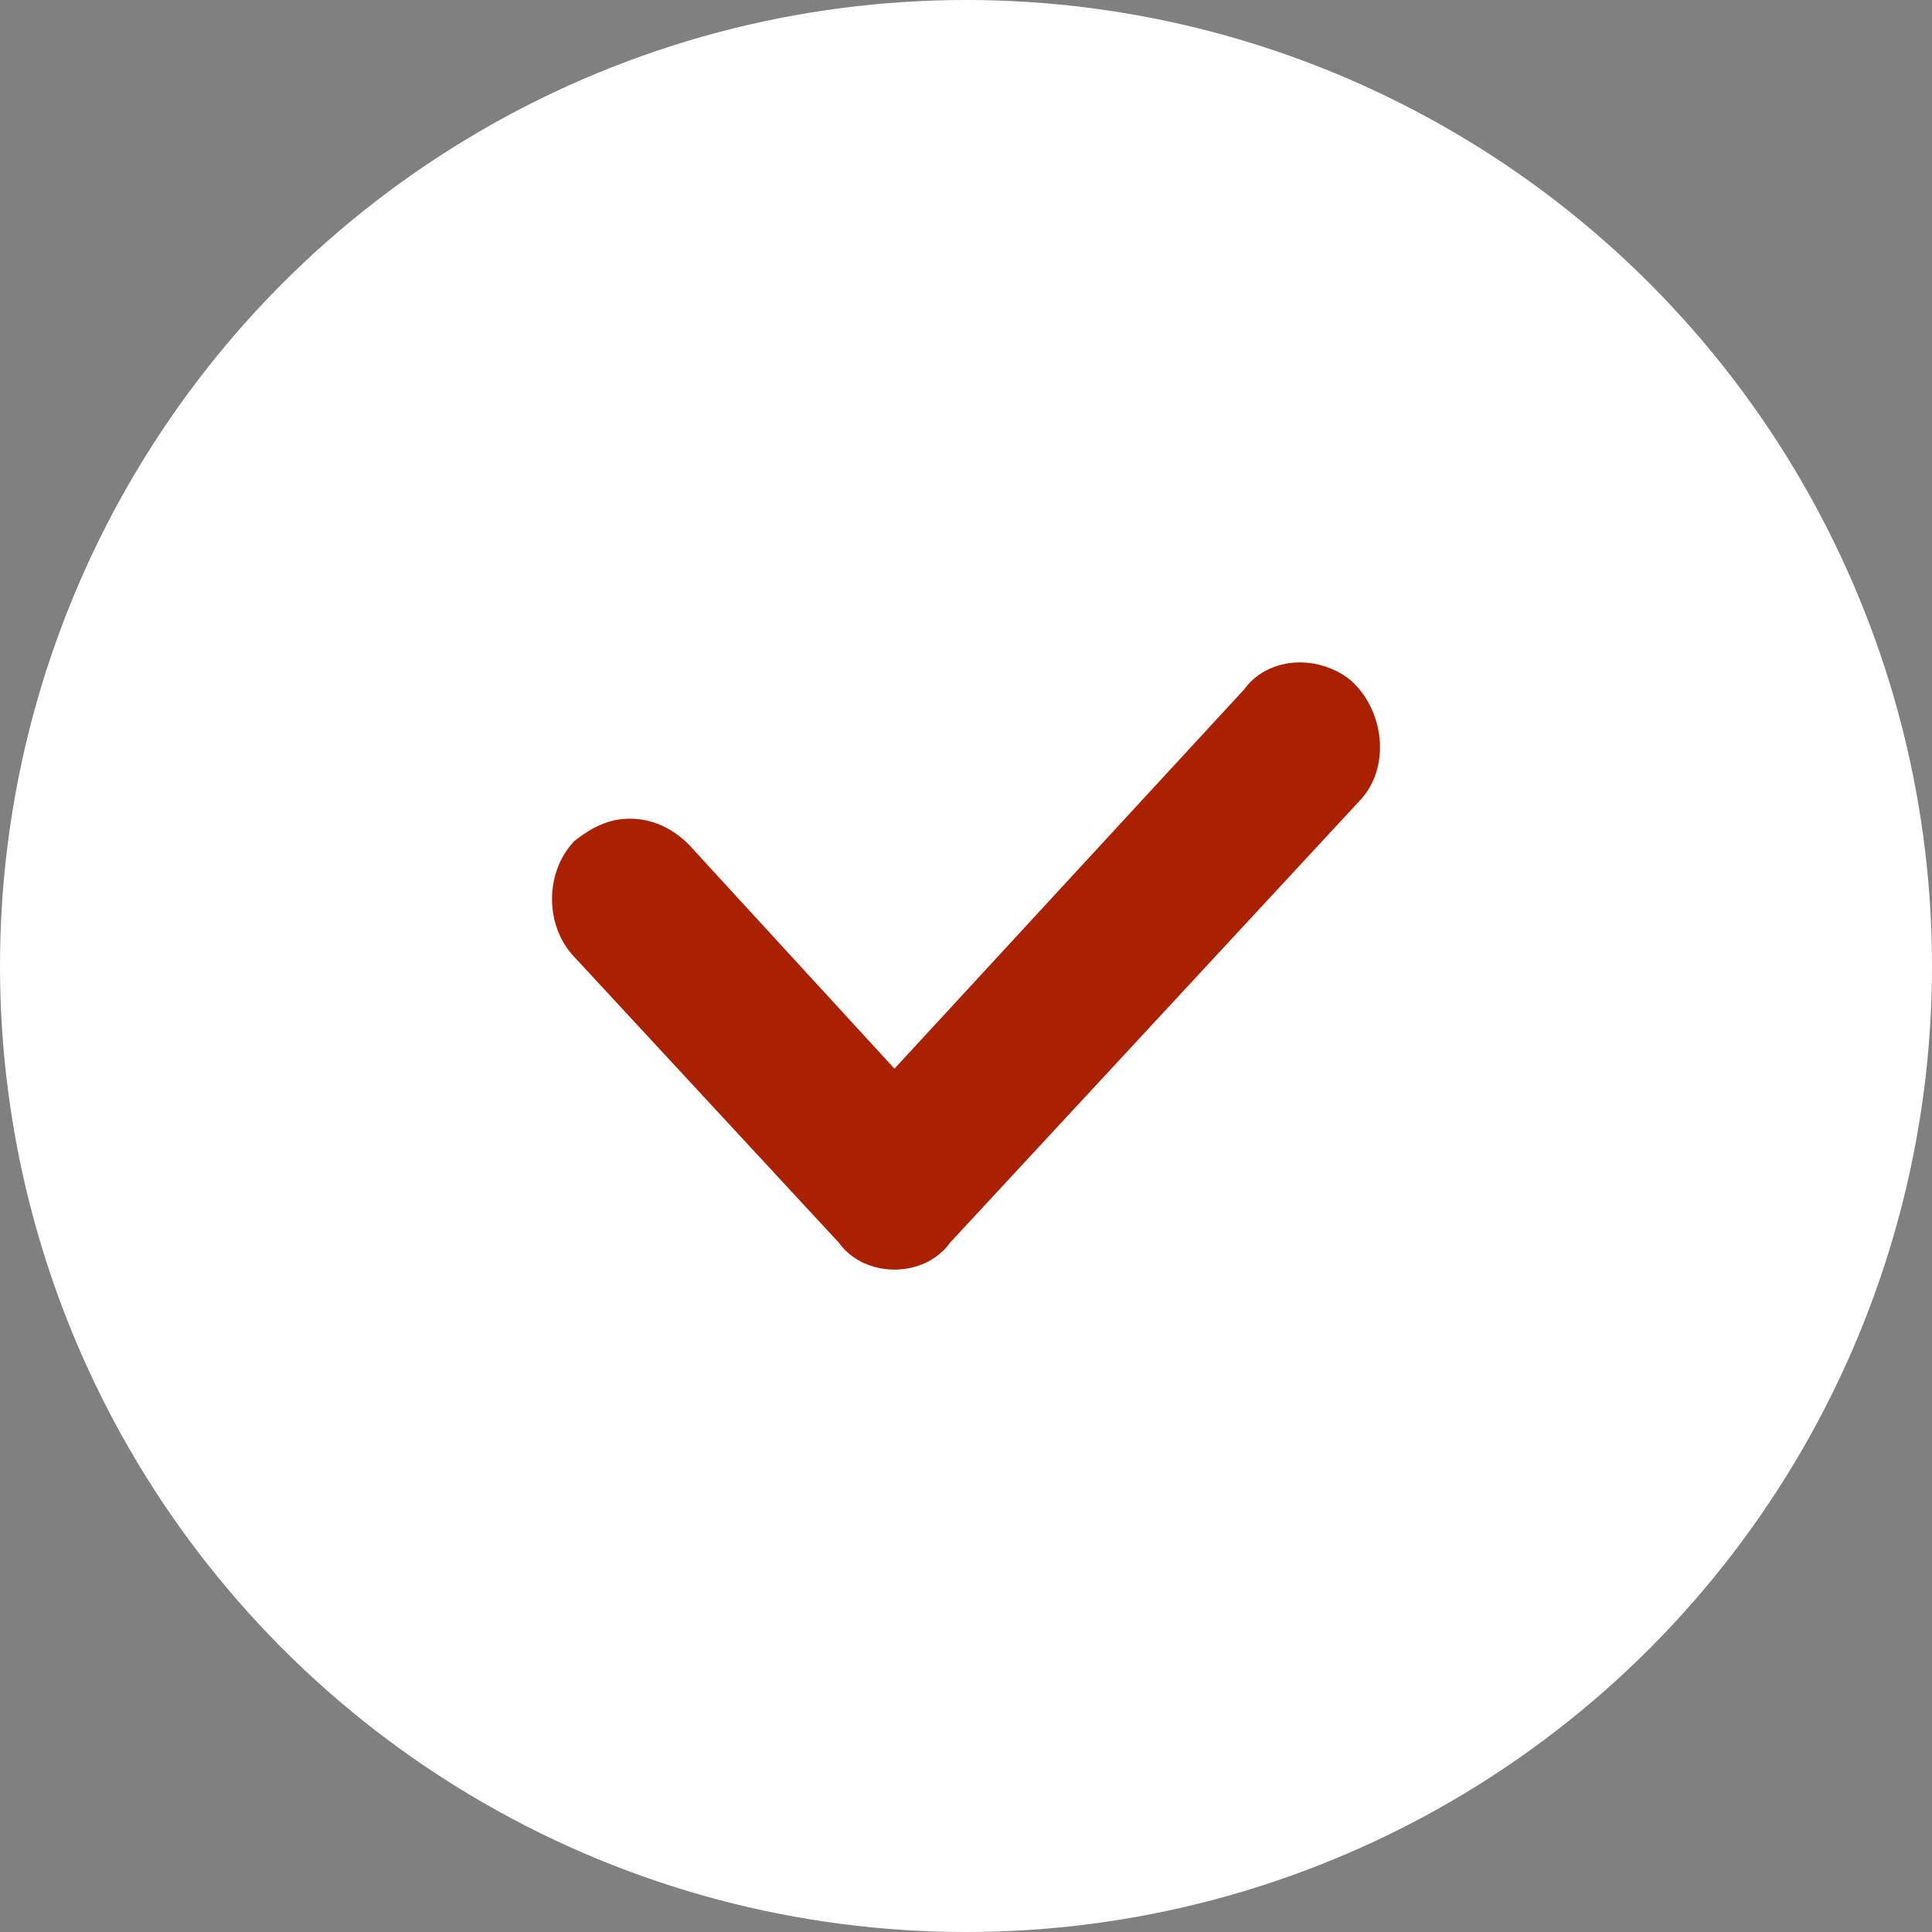
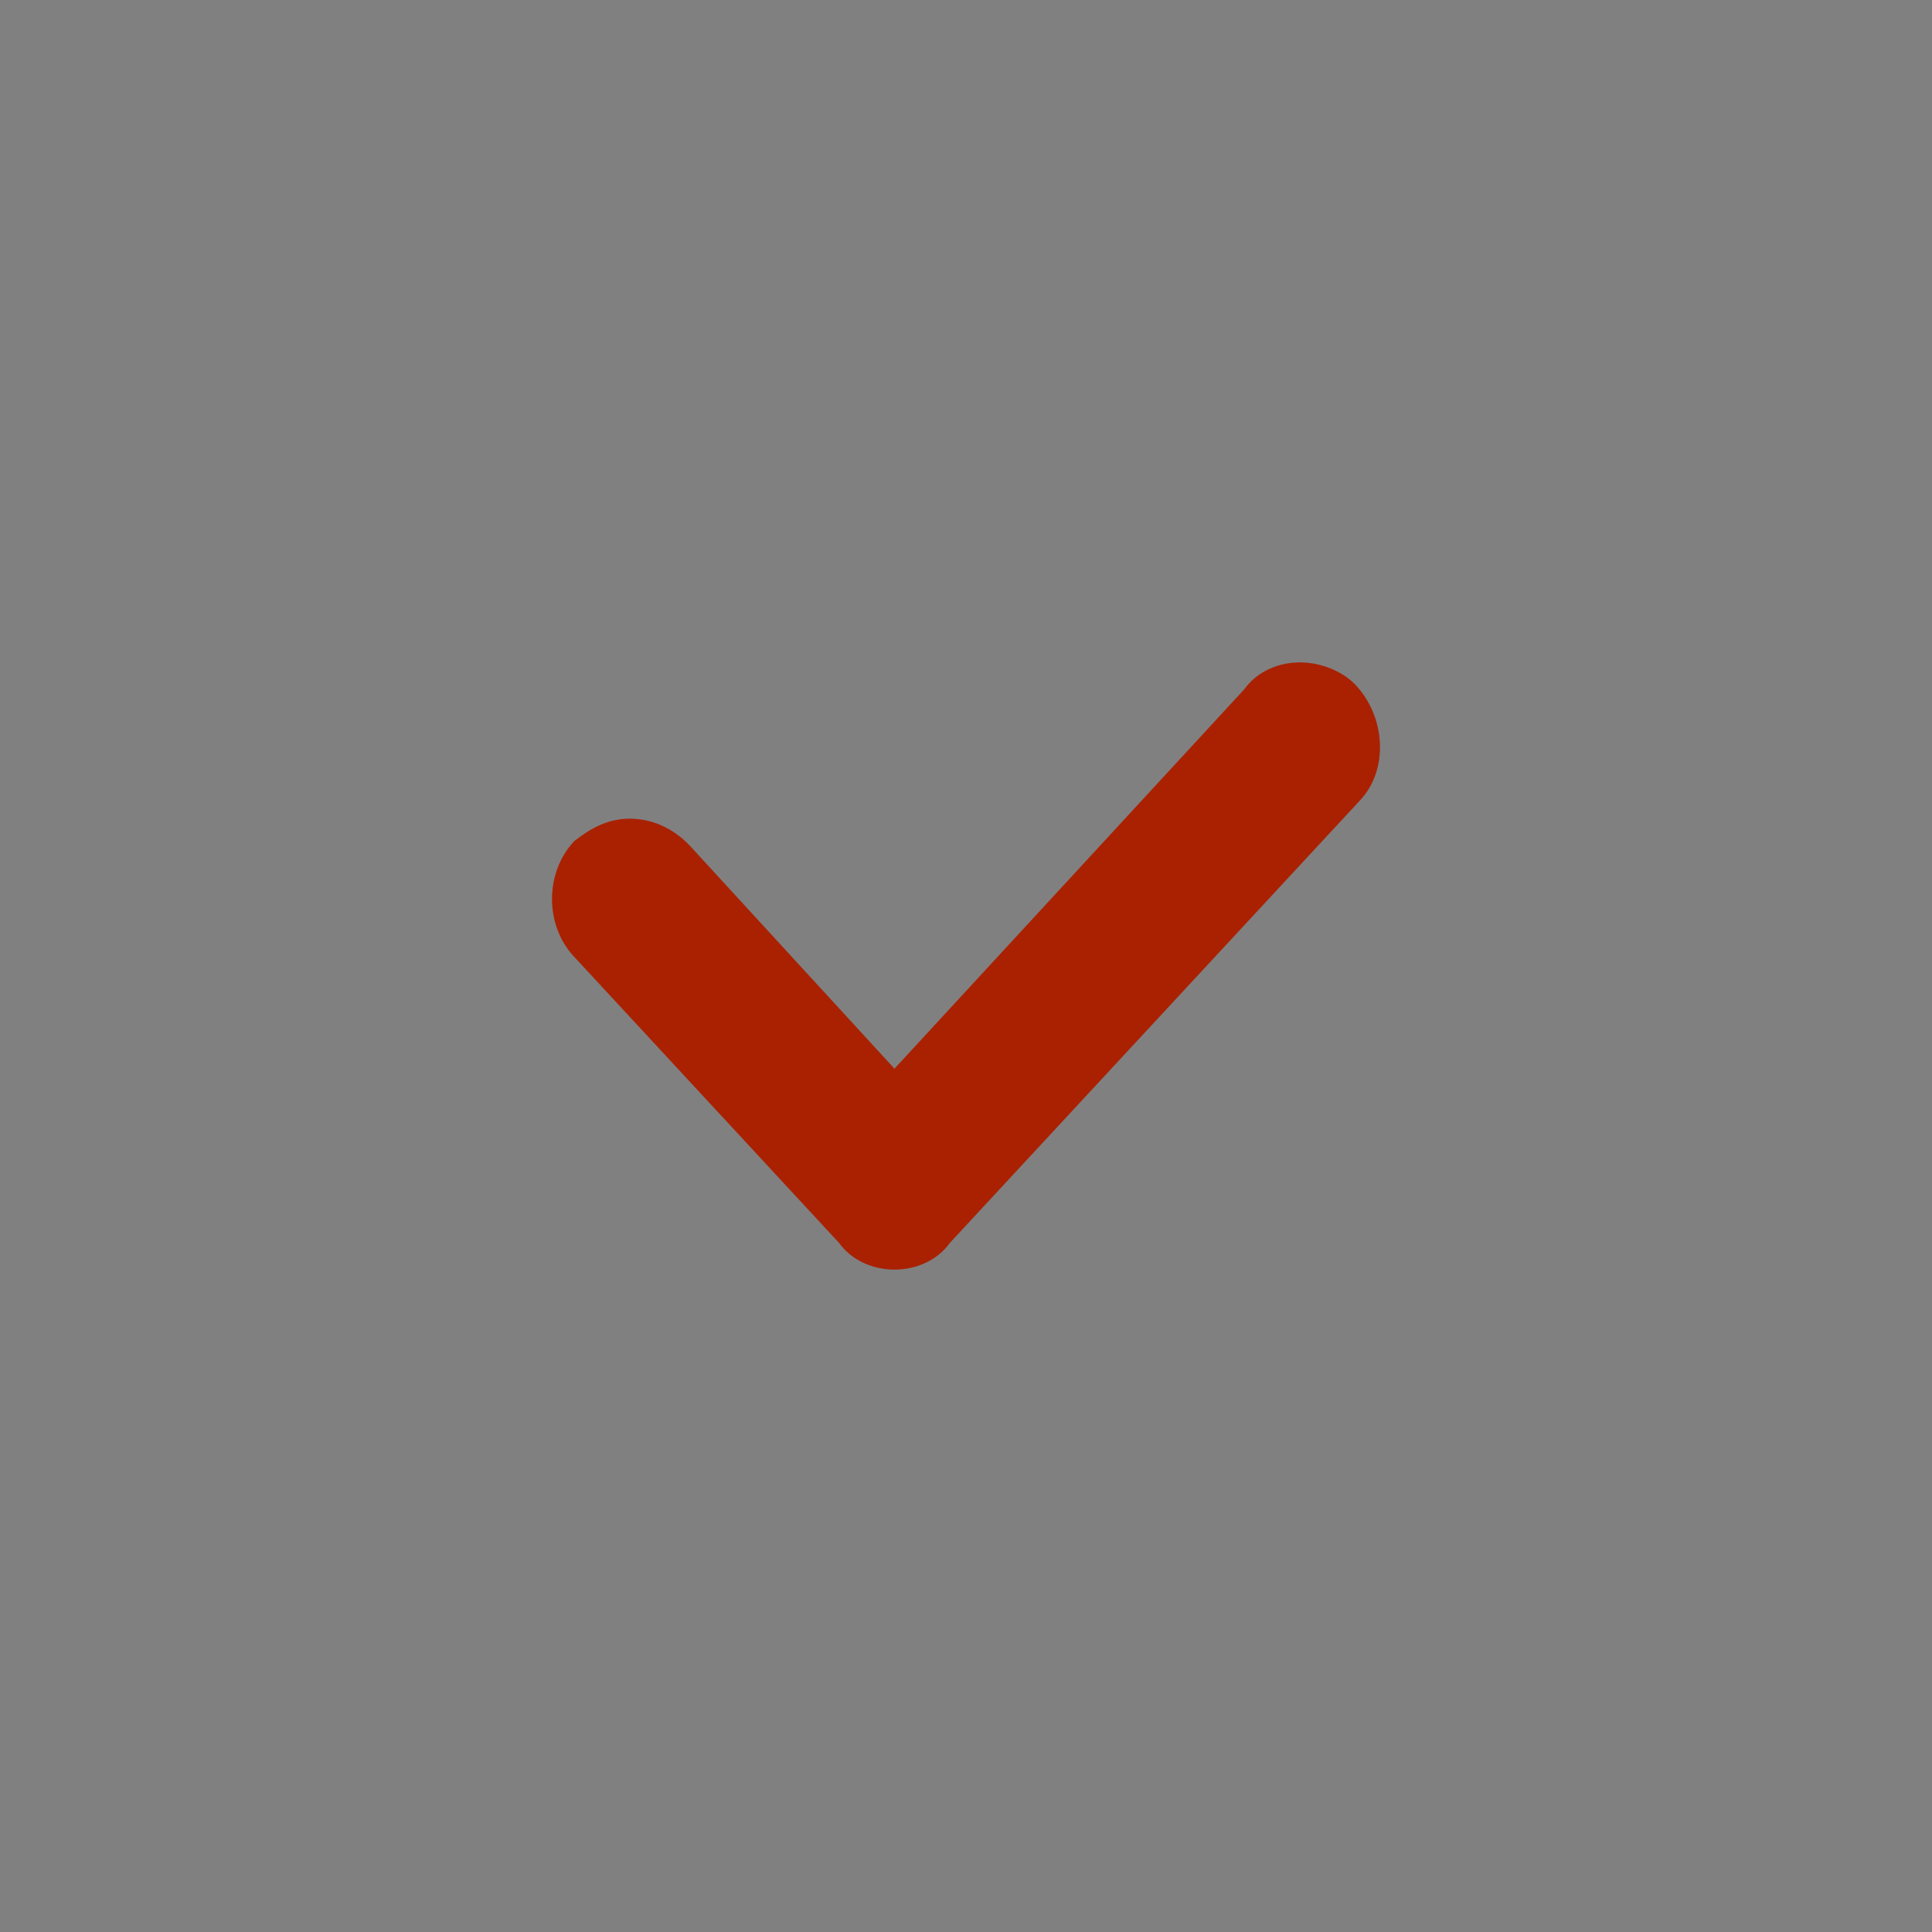
<svg xmlns="http://www.w3.org/2000/svg" width="35" height="35" viewBox="0 0 35 35" fill="none">
  <rect x="0" y="0" width="35" height="35" fill="#808080" stroke="none" />
-   <circle cx="17.5" cy="17.5" r="17.5" fill="white" />
  <path d="M24.553 12.404C24.322 12.162 23.935 12 23.548 12C23.162 12 22.775 12.162 22.543 12.485L16.204 19.36L12.493 15.316C12.184 14.993 11.797 14.831 11.411 14.831C11.024 14.831 10.715 14.993 10.406 15.235C9.865 15.802 9.865 16.772 10.406 17.338L15.199 22.515C15.431 22.838 15.818 23 16.204 23C16.591 23 16.977 22.838 17.209 22.515L24.631 14.507C25.172 13.941 25.095 12.971 24.553 12.404Z" fill="#AA2102" />
</svg>